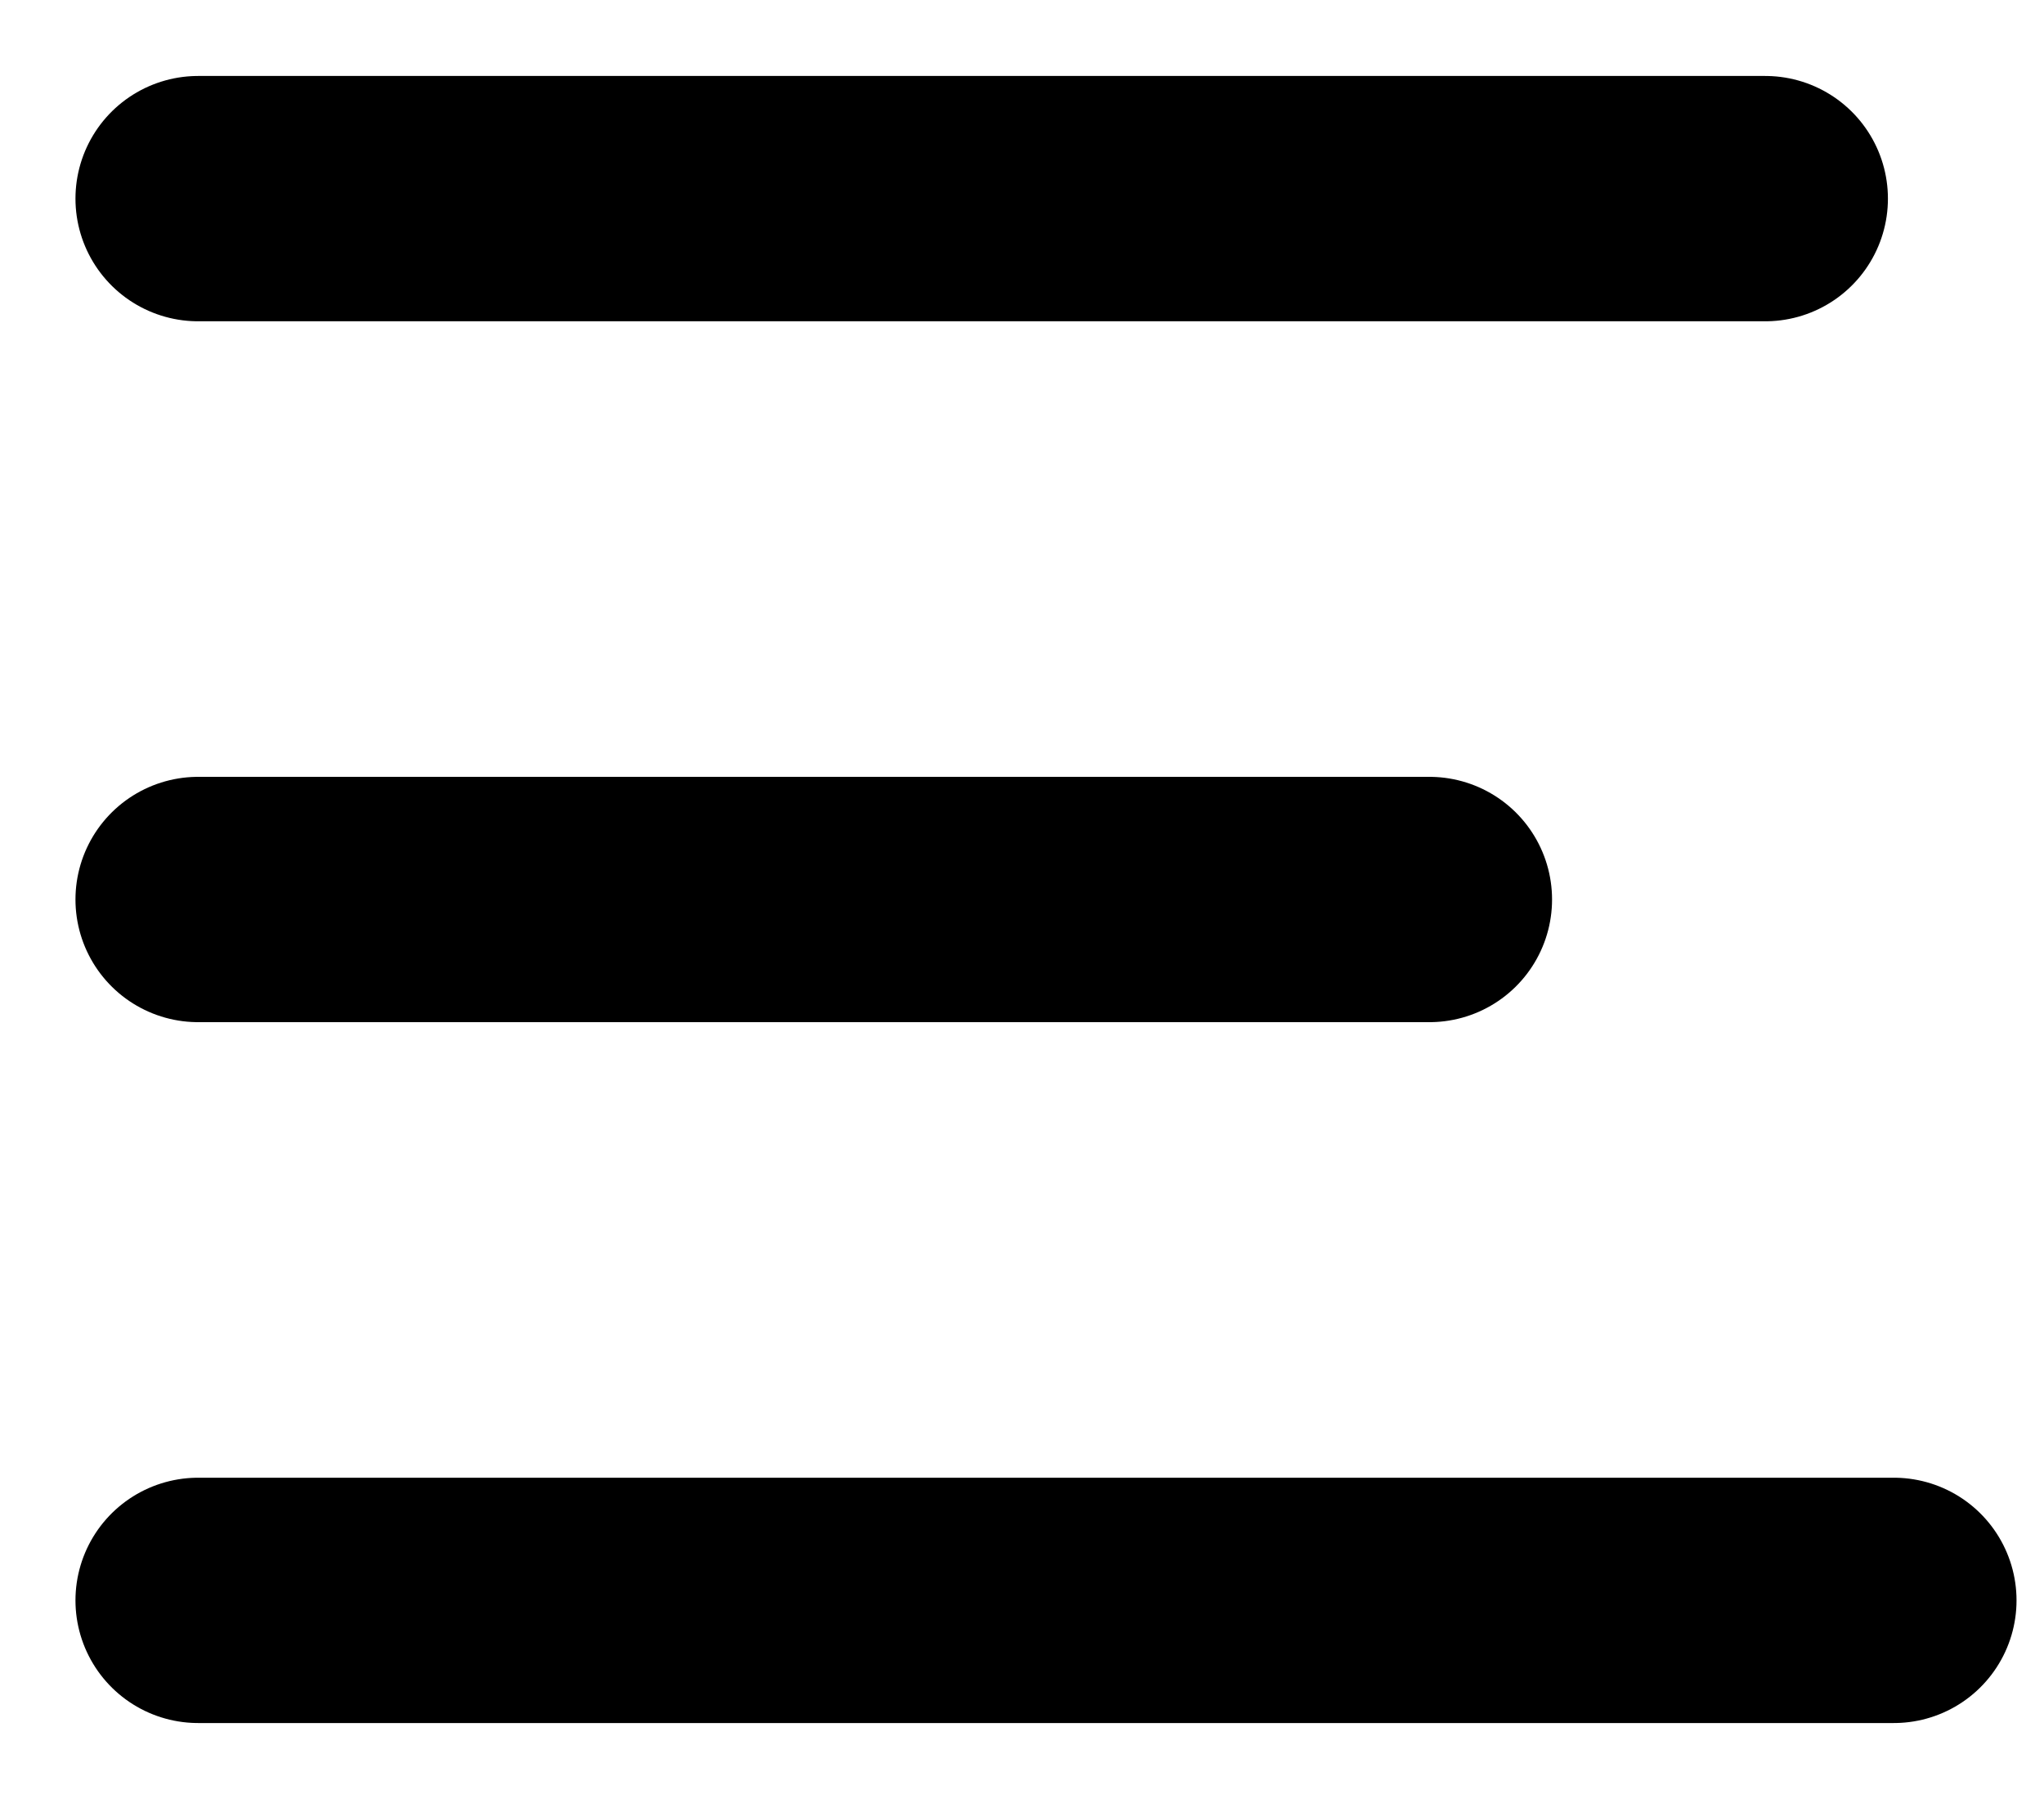
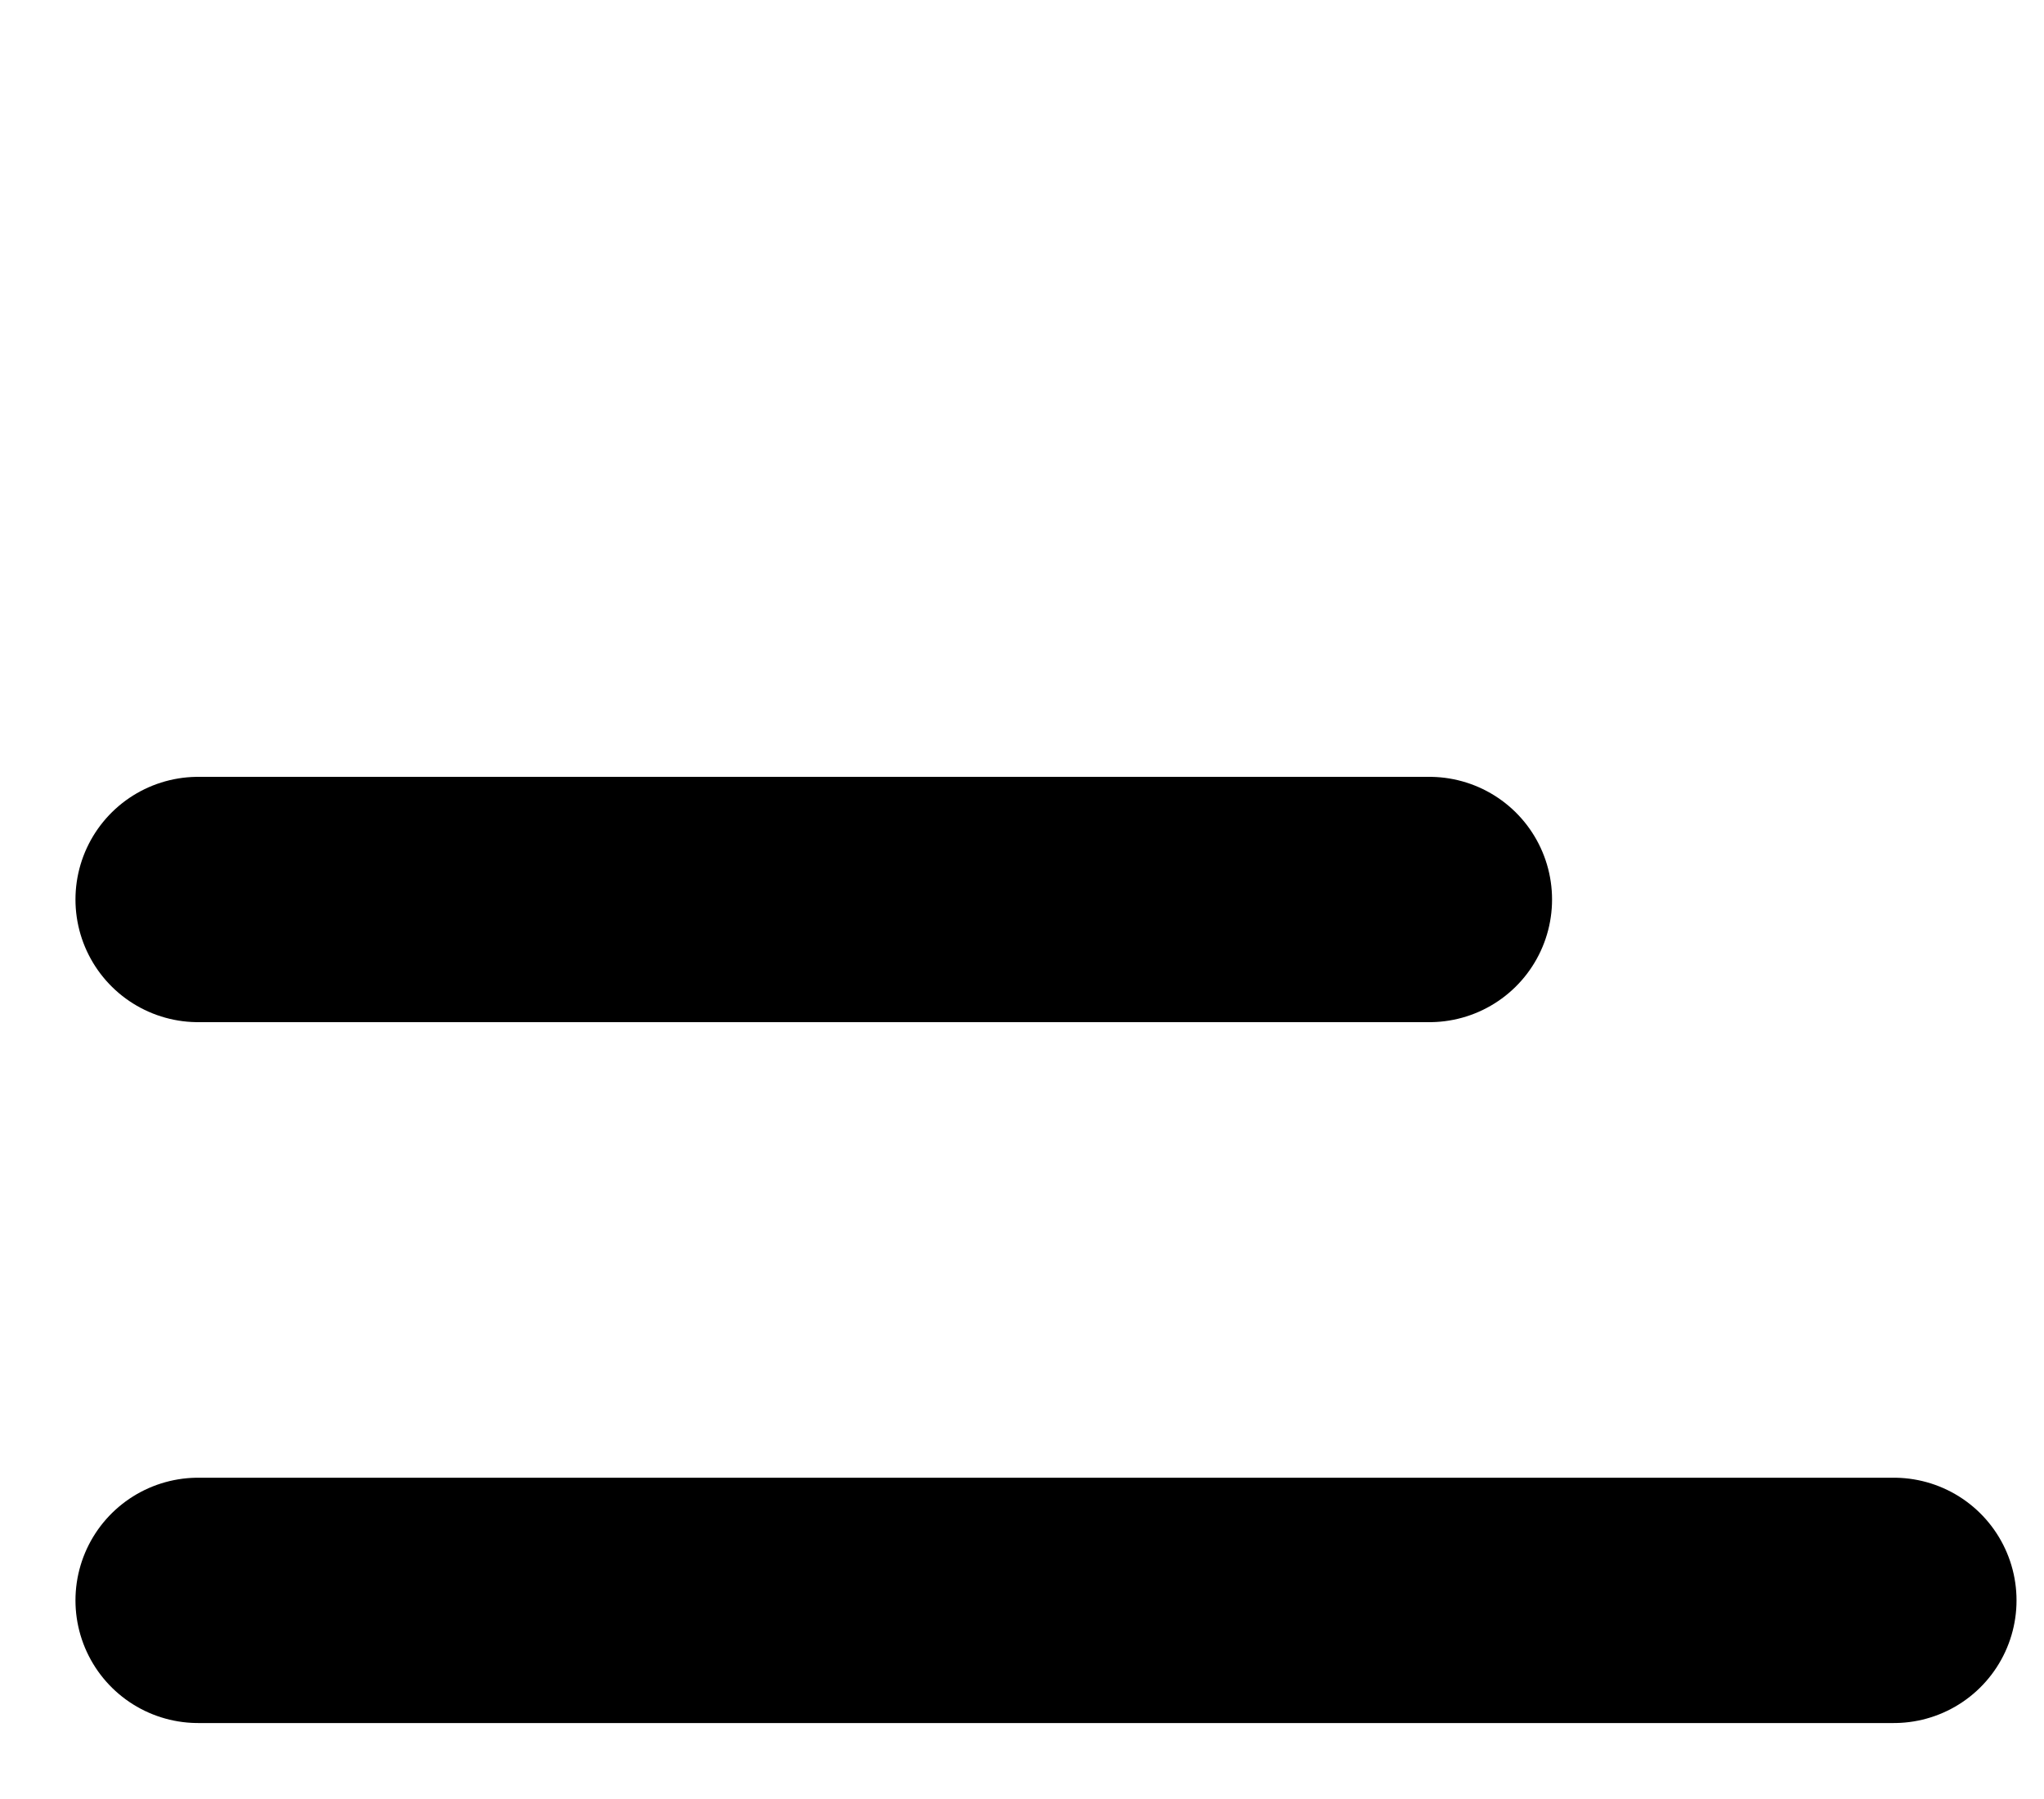
<svg xmlns="http://www.w3.org/2000/svg" width="25px" height="22px" viewBox="0 0 25 22" version="1.1">
  <title>Group</title>
  <desc>Created with Sketch.</desc>
  <g id="Page-1" stroke="none" stroke-width="1" fill="none" fill-rule="evenodd" stroke-linecap="round">
    <g id="Landing---Mobile" transform="translate(-19, -19)" stroke="#000000" stroke-width="3">
      <g id="Group" transform="translate(21, 21)">
-         <path d="M0.423,0.429 L19.591,0.429" id="Line-3" />
        <path d="M0.423,9 L15.483,9" id="Line-3-Copy" />
        <path d="M0.423,17.571 L21.164,17.571" id="Line-3-Copy-2" />
      </g>
    </g>
  </g>
</svg>